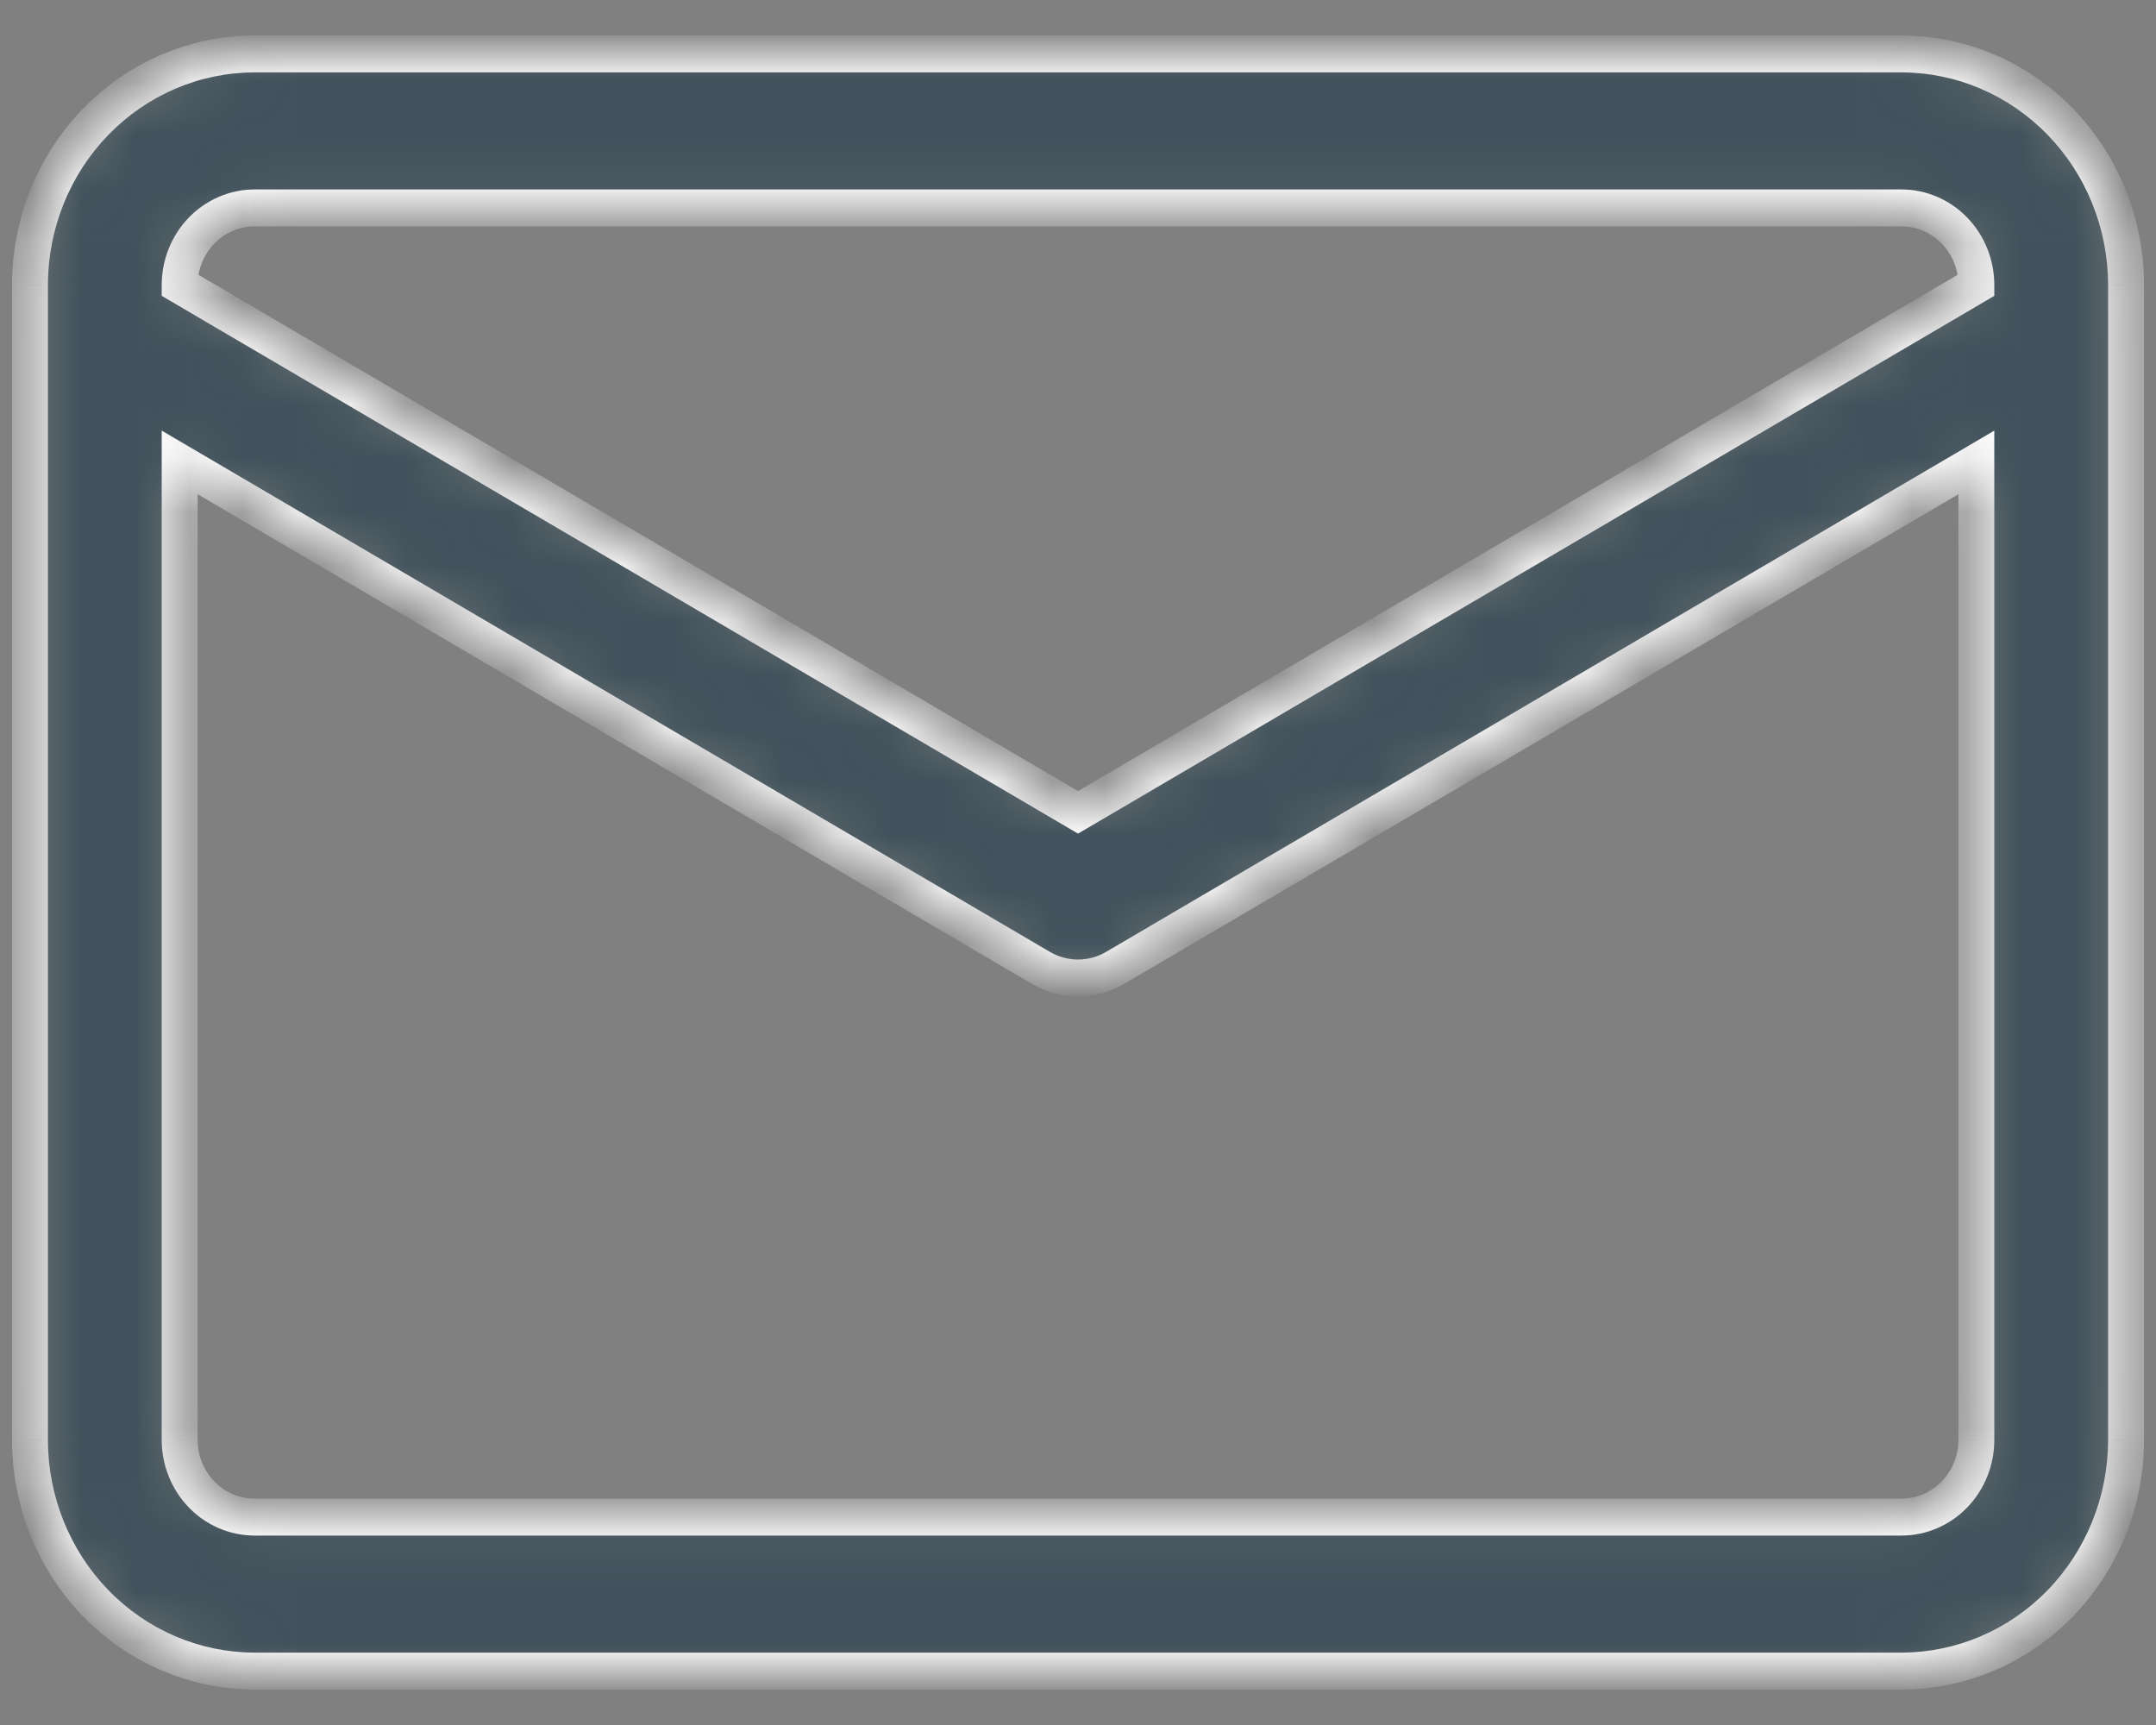
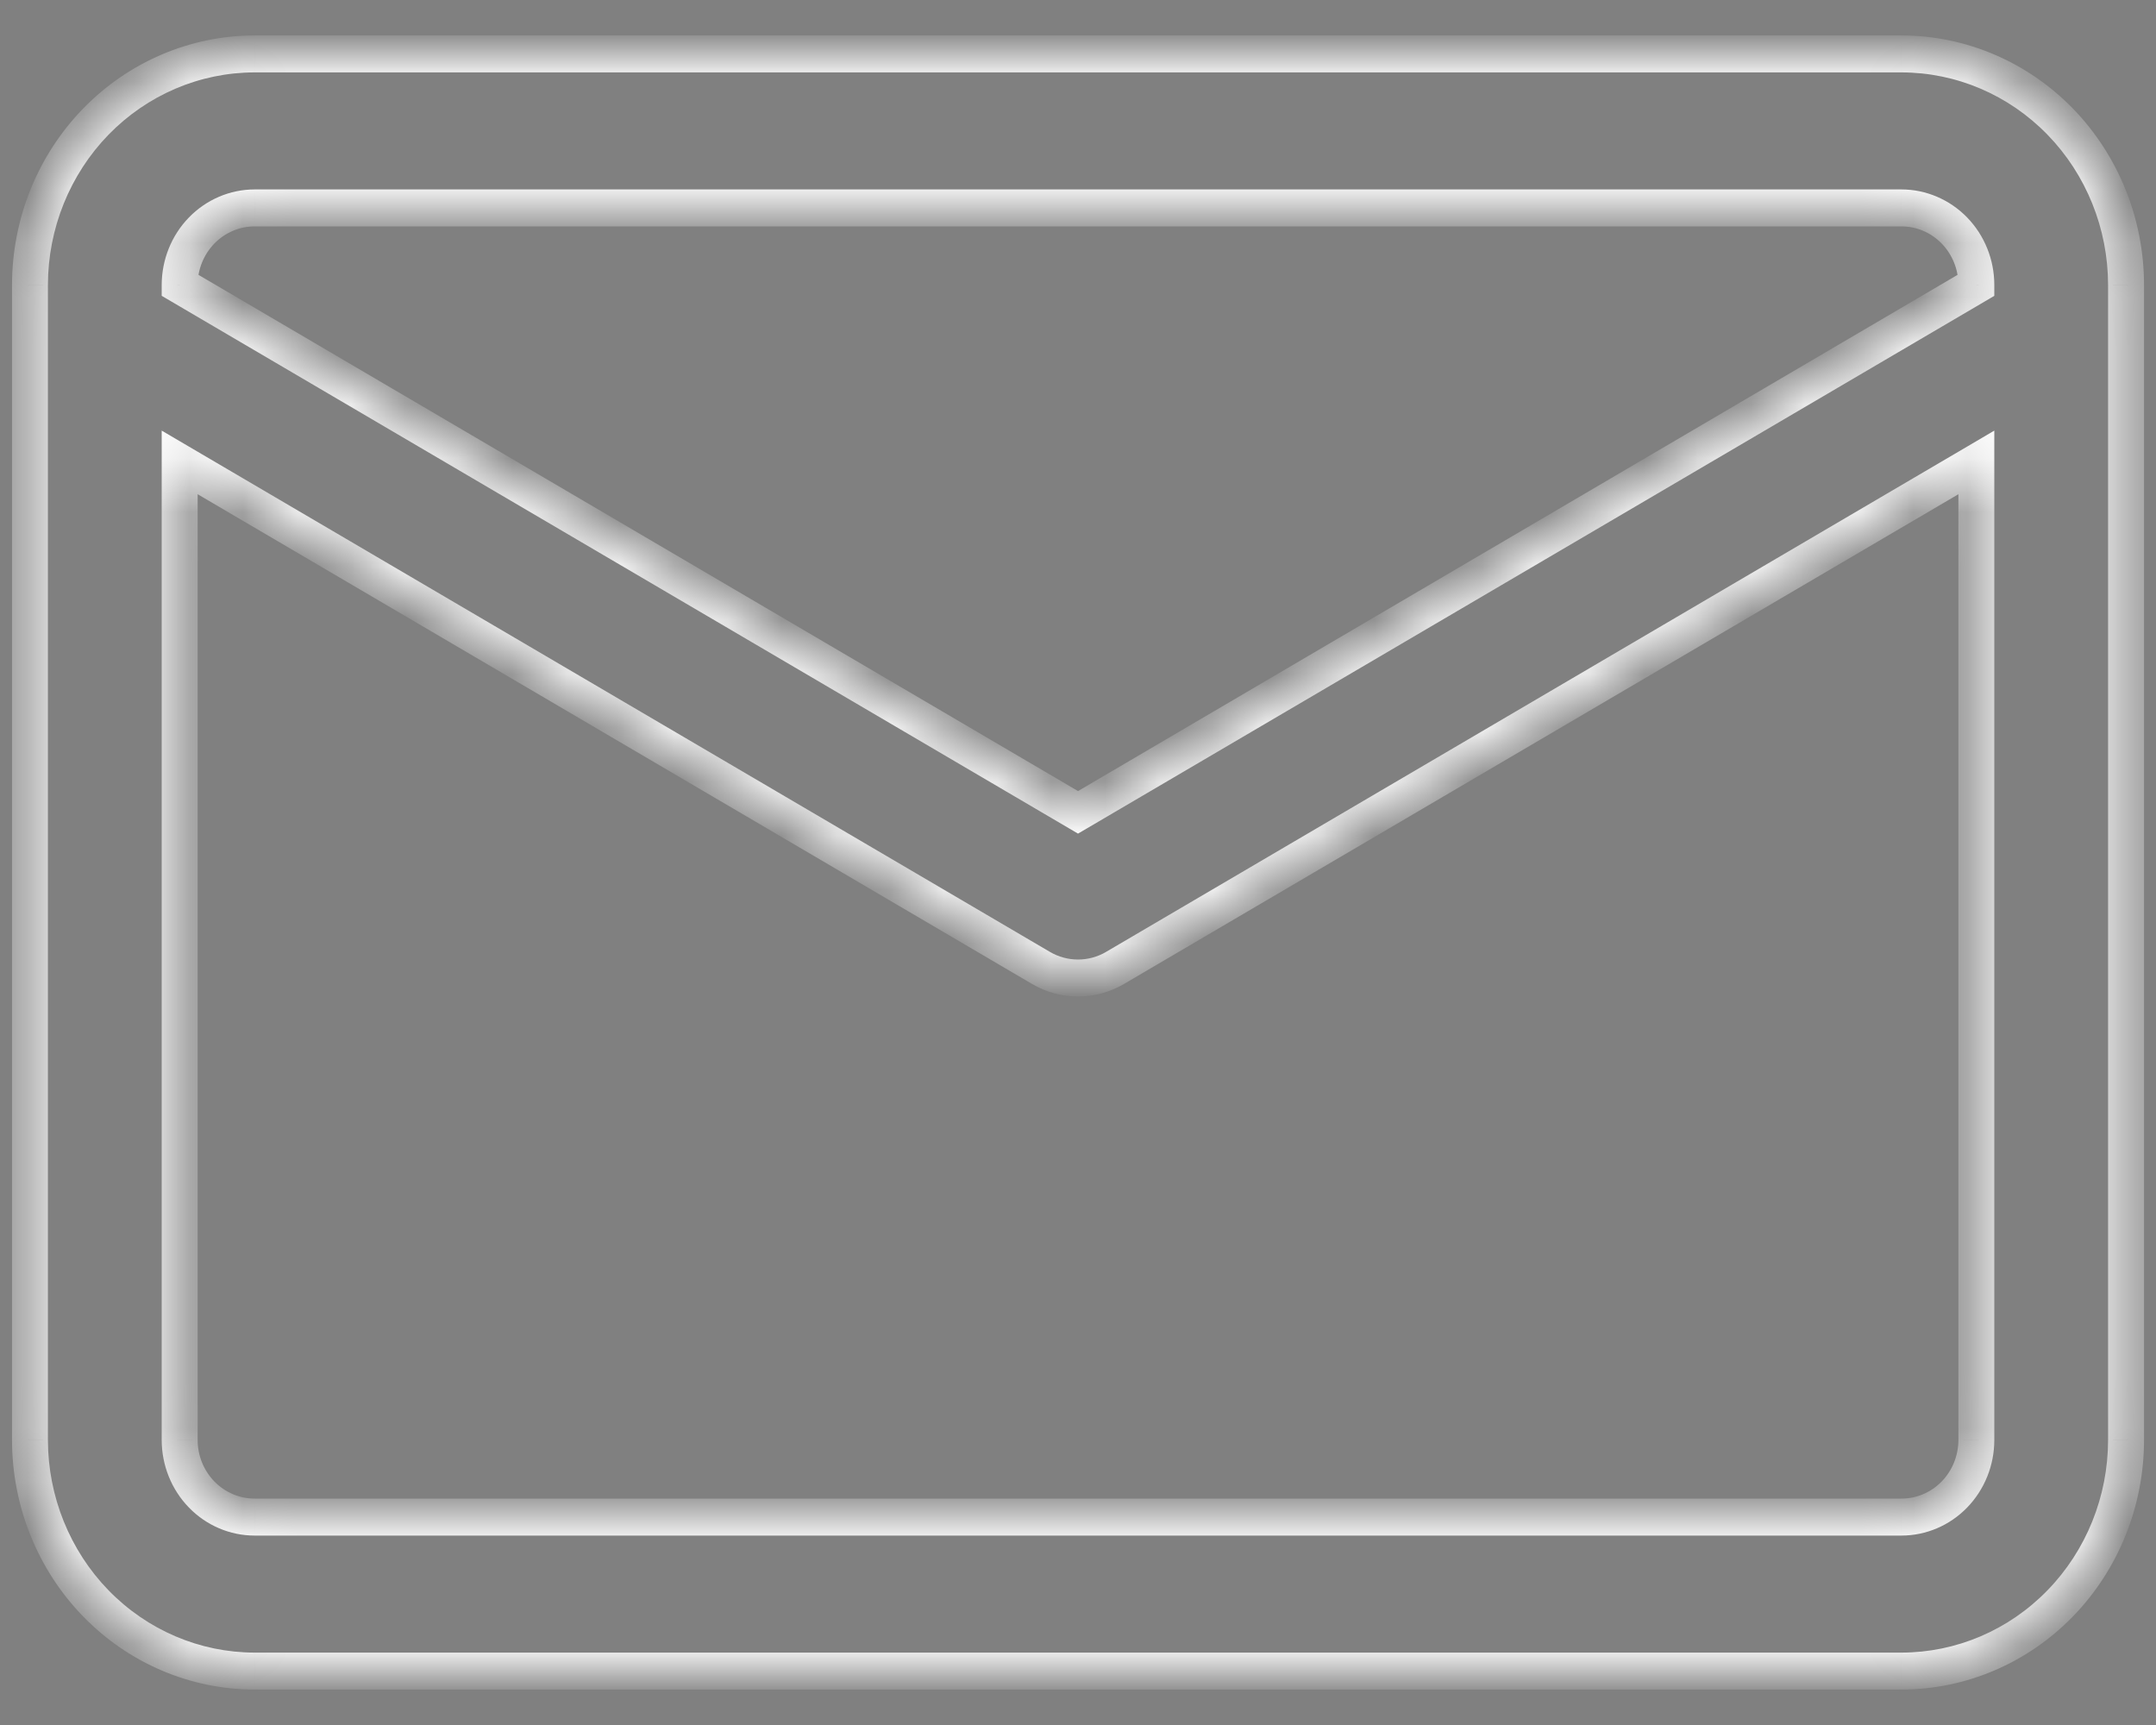
<svg xmlns="http://www.w3.org/2000/svg" width="40" height="32" viewBox="0 0 40 32" fill="none">
  <rect x="0" y="0" width="40" height="32" fill="#808080" stroke="none" />
  <mask id="mask0_127_542" style="mask-type:alpha" maskUnits="userSpaceOnUse" x="0" y="1" width="40" height="30">
    <path d="M35.277 1H4.721C3.617 1.001 2.558 1.453 1.776 2.257C0.995 3.06 0.556 4.149 0.555 5.286V26.714C0.556 27.851 0.995 28.94 1.776 29.743C2.558 30.547 3.617 30.999 4.721 31H35.277C36.382 30.999 37.441 30.547 38.222 29.743C39.003 28.94 39.442 27.851 39.444 26.714V5.286C39.442 4.149 39.003 3.06 38.222 2.257C37.441 1.453 36.382 1.001 35.277 1ZM4.721 3.857H35.277C35.645 3.858 35.998 4.008 36.259 4.276C36.519 4.544 36.666 4.907 36.666 5.286V5.289L19.999 15.069L3.332 5.289V5.286C3.333 4.907 3.479 4.544 3.74 4.276C4 4.008 4.353 3.858 4.721 3.857ZM35.277 28.143H4.721C4.353 28.142 4 27.992 3.74 27.724C3.479 27.456 3.333 27.093 3.332 26.714V8.579L19.311 17.955C19.52 18.078 19.758 18.143 19.999 18.143C20.241 18.143 20.478 18.078 20.688 17.955L36.666 8.579V26.714C36.666 27.093 36.519 27.456 36.259 27.724C35.998 27.992 35.645 28.142 35.277 28.143Z" fill="white" />
  </mask>
  <g mask="url(#mask0_127_542)">
-     <path d="M35.277 1H4.721C3.617 1.001 2.558 1.453 1.776 2.257C0.995 3.06 0.556 4.149 0.555 5.286V26.714C0.556 27.851 0.995 28.94 1.776 29.743C2.558 30.547 3.617 30.999 4.721 31H35.277C36.382 30.999 37.441 30.547 38.222 29.743C39.003 28.94 39.442 27.851 39.444 26.714V5.286C39.442 4.149 39.003 3.06 38.222 2.257C37.441 1.453 36.382 1.001 35.277 1ZM4.721 3.857H35.277C35.645 3.858 35.998 4.008 36.259 4.276C36.519 4.544 36.666 4.907 36.666 5.286V5.289L19.999 15.069L3.332 5.289V5.286C3.333 4.907 3.479 4.544 3.74 4.276C4 4.008 4.353 3.858 4.721 3.857ZM35.277 28.143H4.721C4.353 28.142 4 27.992 3.74 27.724C3.479 27.456 3.333 27.093 3.332 26.714V8.579L19.311 17.955C19.52 18.078 19.758 18.143 19.999 18.143C20.241 18.143 20.478 18.078 20.688 17.955L36.666 8.579V26.714C36.666 27.093 36.519 27.456 36.259 27.724C35.998 27.992 35.645 28.142 35.277 28.143Z" fill="#41525C" />
    <path d="M35.278 1L35.279 0.657H35.278V1ZM4.723 1V0.657H4.722L4.723 1ZM0.556 5.286L0.223 5.285V5.286H0.556ZM0.556 26.714H0.223V26.715L0.556 26.714ZM4.723 31L4.722 31.343H4.723V31ZM35.278 31V31.343H35.279L35.278 31ZM39.445 26.714L39.778 26.715V26.714H39.445ZM39.445 5.286H39.778V5.285L39.445 5.286ZM4.723 3.857V3.514H4.722L4.723 3.857ZM35.278 3.857L35.279 3.514H35.278V3.857ZM36.667 5.286H37V5.285L36.667 5.286ZM36.667 5.289L36.832 5.587L37 5.488V5.289H36.667ZM20 15.069L19.835 15.367L20 15.464L20.166 15.367L20 15.069ZM3.334 5.289H3V5.488L3.169 5.587L3.334 5.289ZM3.334 5.286L3 5.285V5.286H3.334ZM35.278 28.143V28.486H35.279L35.278 28.143ZM4.723 28.143L4.722 28.486H4.723V28.143ZM3.334 26.714H3V26.715L3.334 26.714ZM3.334 8.579L3.499 8.281L3 7.988V8.579H3.334ZM19.312 17.955L19.147 18.253H19.147L19.312 17.955ZM20.689 17.955L20.854 18.253H20.854L20.689 17.955ZM36.667 8.579H37V7.988L36.502 8.281L36.667 8.579ZM36.667 26.714L37 26.715V26.714H36.667ZM35.278 0.657H4.723V1.343H35.278V0.657ZM4.722 0.657C3.529 0.659 2.386 1.147 1.542 2.014L2.013 2.499C2.732 1.76 3.707 1.344 4.723 1.343L4.722 0.657ZM1.542 2.014C0.698 2.882 0.224 4.058 0.223 5.285L0.889 5.286C0.89 4.241 1.295 3.238 2.013 2.499L1.542 2.014ZM0.223 5.286V26.714H0.889V5.286H0.223ZM0.223 26.715C0.224 27.942 0.698 29.118 1.542 29.986L2.013 29.501C1.295 28.762 0.89 27.759 0.889 26.714L0.223 26.715ZM1.542 29.986C2.386 30.854 3.529 31.341 4.722 31.343L4.723 30.657C3.707 30.656 2.732 30.24 2.013 29.501L1.542 29.986ZM4.723 31.343H35.278V30.657H4.723V31.343ZM35.279 31.343C36.471 31.341 37.615 30.854 38.459 29.986L37.987 29.501C37.269 30.24 36.294 30.656 35.278 30.657L35.279 31.343ZM38.459 29.986C39.302 29.118 39.777 27.942 39.778 26.715L39.111 26.714C39.11 27.759 38.706 28.762 37.987 29.501L38.459 29.986ZM39.778 26.714V5.286H39.111V26.714H39.778ZM39.778 5.285C39.777 4.058 39.302 2.882 38.459 2.014L37.987 2.499C38.706 3.238 39.11 4.241 39.111 5.286L39.778 5.285ZM38.459 2.014C37.615 1.147 36.471 0.659 35.279 0.657L35.278 1.343C36.294 1.344 37.269 1.76 37.987 2.499L38.459 2.014ZM4.723 4.2H35.278V3.514H4.723V4.2ZM35.278 4.2C35.558 4.2 35.826 4.315 36.024 4.518L36.496 4.034C36.173 3.702 35.735 3.515 35.279 3.514L35.278 4.2ZM36.024 4.518C36.222 4.722 36.333 4.998 36.334 5.286L37 5.285C37 4.816 36.818 4.366 36.496 4.034L36.024 4.518ZM36.334 5.286V5.289H37V5.286H36.334ZM36.502 4.991L19.835 14.772L20.166 15.367L36.832 5.587L36.502 4.991ZM20.166 14.772L3.499 4.991L3.169 5.587L19.835 15.367L20.166 14.772ZM3.667 5.289V5.286H3V5.289H3.667ZM3.667 5.286C3.667 4.998 3.779 4.722 3.977 4.518L3.505 4.034C3.182 4.366 3.001 4.816 3 5.285L3.667 5.286ZM3.977 4.518C4.175 4.315 4.443 4.2 4.723 4.2L4.722 3.514C4.266 3.515 3.828 3.702 3.505 4.034L3.977 4.518ZM35.278 27.8H4.723V28.486H35.278V27.8ZM4.723 27.8C4.443 27.8 4.175 27.685 3.977 27.482L3.505 27.966C3.828 28.299 4.266 28.485 4.722 28.486L4.723 27.8ZM3.977 27.482C3.779 27.278 3.667 27.002 3.667 26.714L3 26.715C3.001 27.184 3.182 27.634 3.505 27.966L3.977 27.482ZM3.667 26.714V8.579H3V26.714H3.667ZM3.169 8.876L19.147 18.253L19.477 17.657L3.499 8.281L3.169 8.876ZM19.147 18.253C19.407 18.405 19.701 18.486 20 18.486V17.8C19.817 17.8 19.637 17.751 19.477 17.657L19.147 18.253ZM20 18.486C20.3 18.486 20.594 18.405 20.854 18.253L20.524 17.657C20.364 17.751 20.184 17.8 20 17.8V18.486ZM20.854 18.253L36.832 8.876L36.502 8.281L20.523 17.657L20.854 18.253ZM36.334 8.579V26.714H37V8.579H36.334ZM36.334 26.714C36.333 27.002 36.222 27.278 36.024 27.482L36.496 27.966C36.818 27.634 37 27.184 37 26.715L36.334 26.714ZM36.024 27.482C35.826 27.685 35.558 27.8 35.278 27.8L35.279 28.486C35.735 28.485 36.173 28.299 36.496 27.966L36.024 27.482Z" fill="white" />
  </g>
</svg>